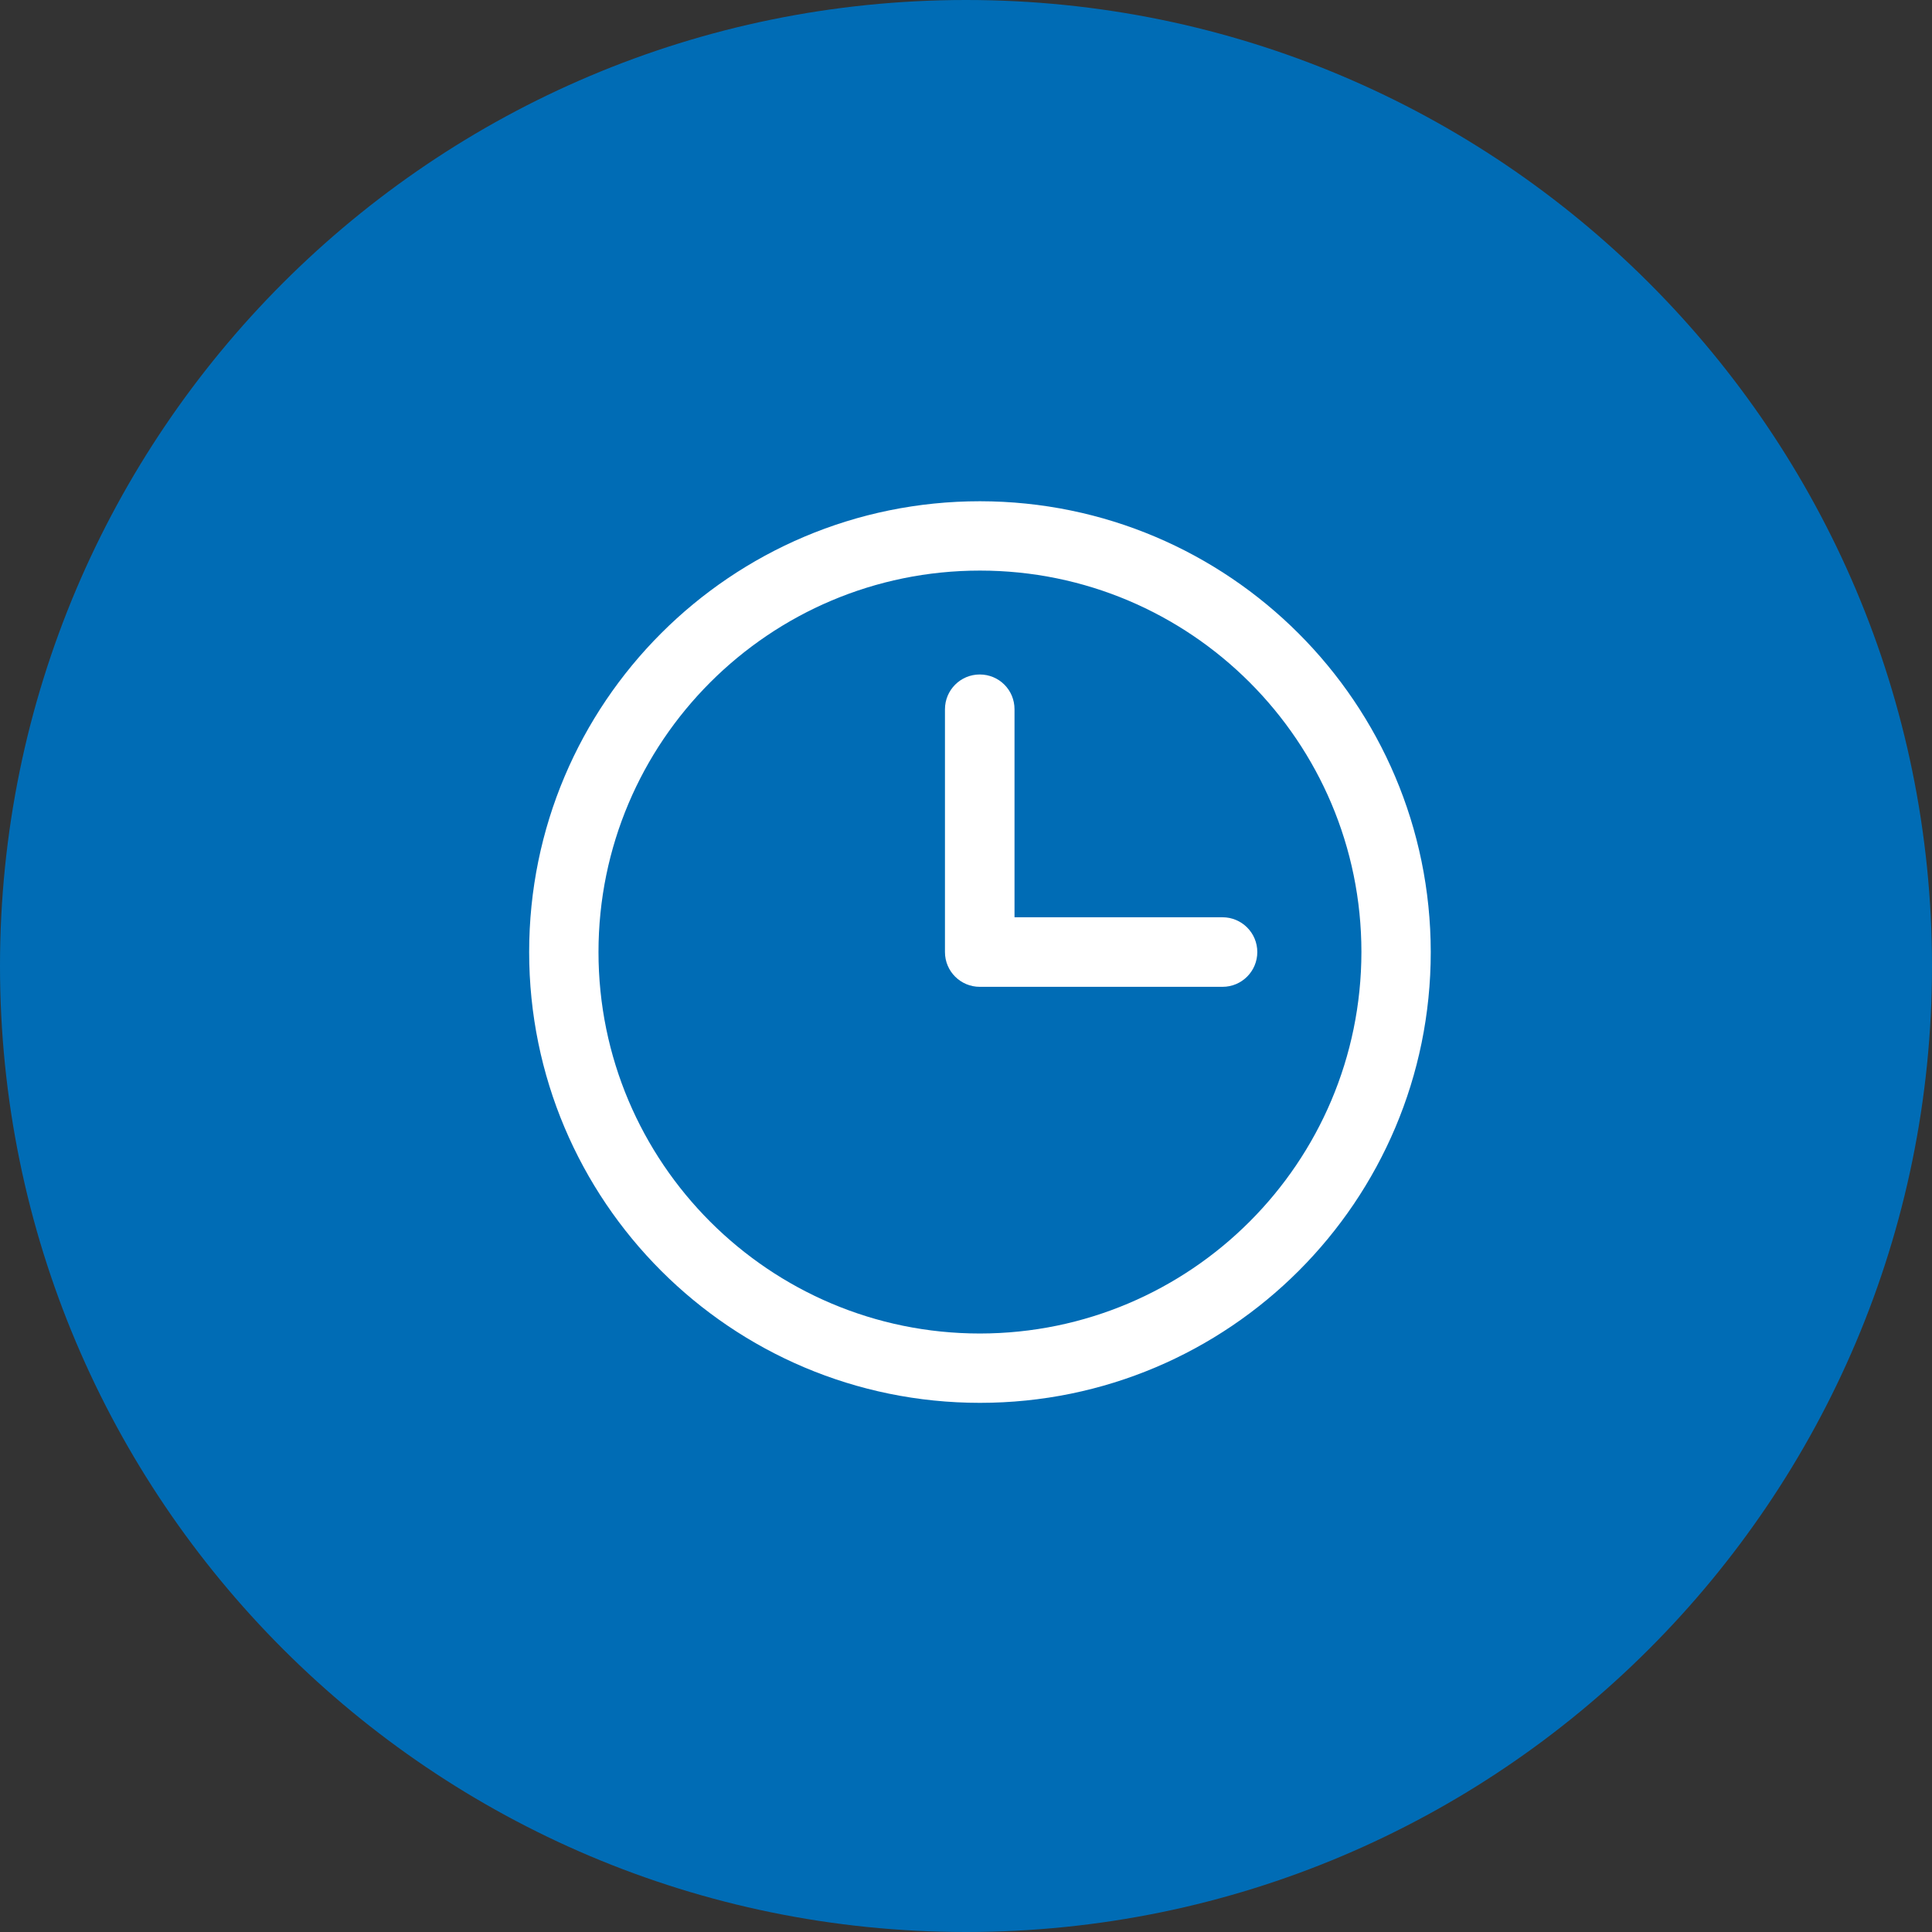
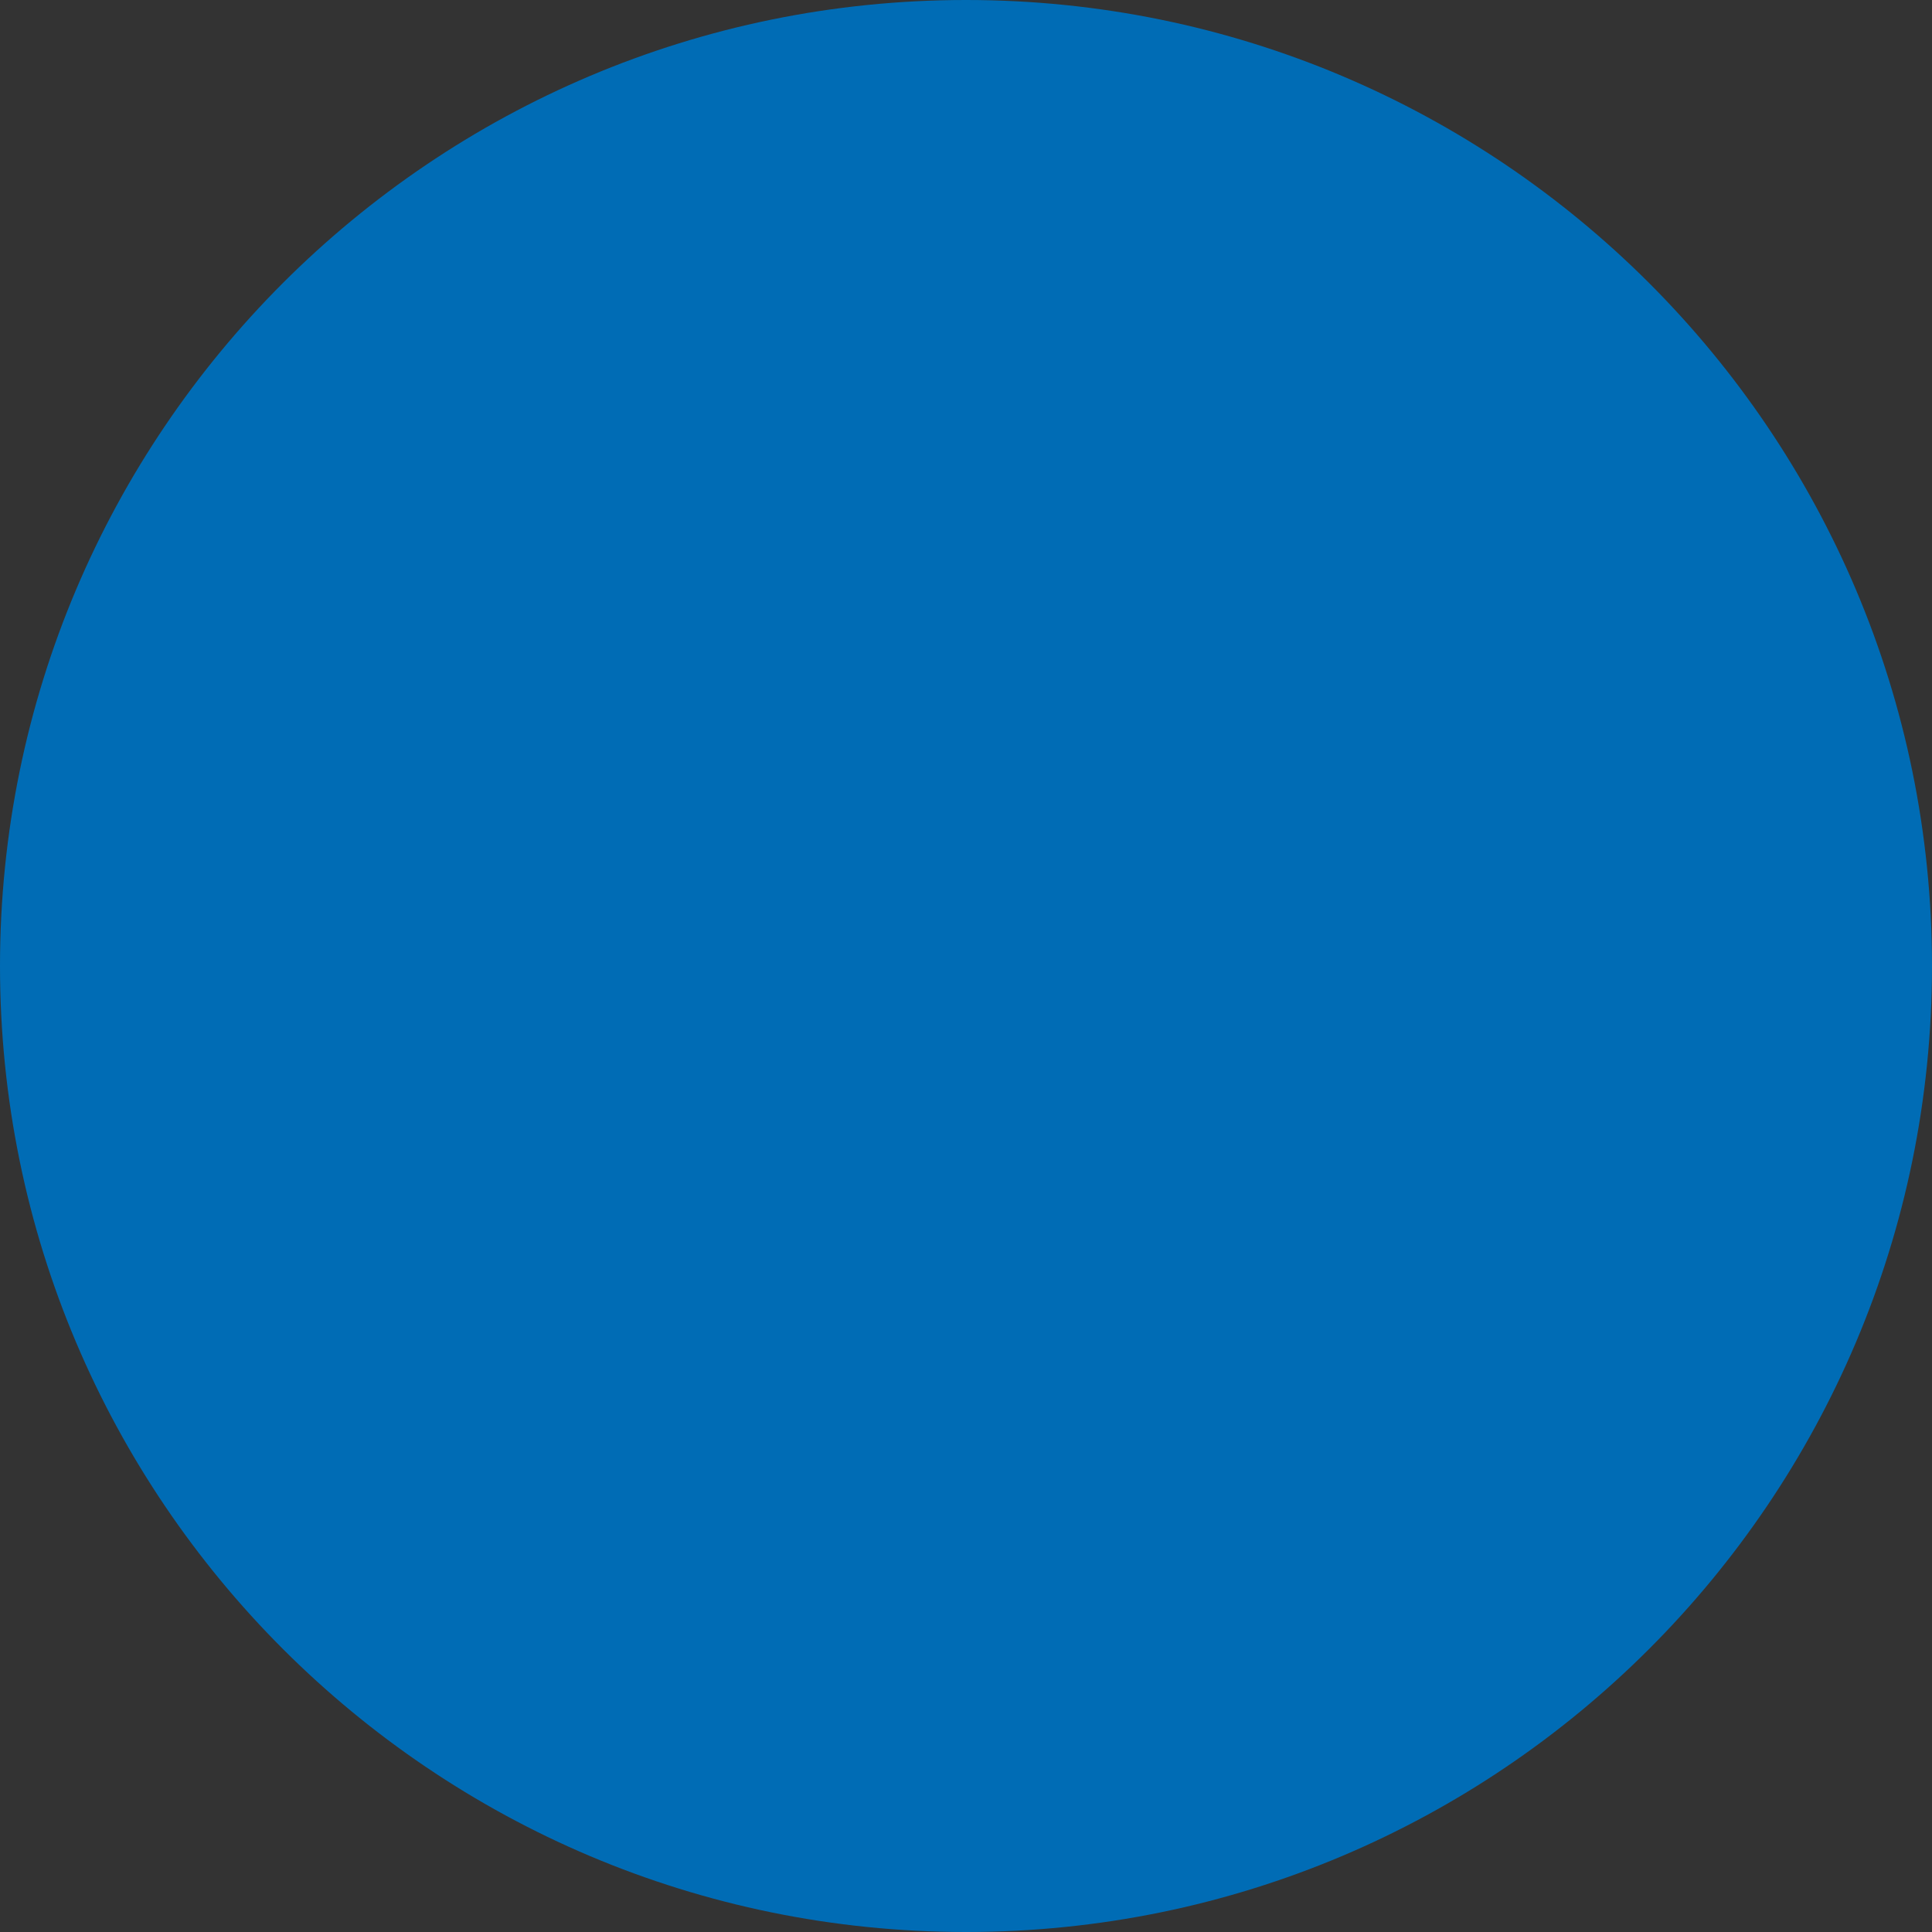
<svg xmlns="http://www.w3.org/2000/svg" id="a" data-name="Слой 1" width="90" viewBox="0 0 90 90">
  <rect x="0" y="0" width="90" height="90" fill="#333333" stroke="none" />
  <path d="m45,0h0c24.85,0,45,20.15,45,45h0c0,24.85-20.15,45-45,45h0C20.15,90,0,69.85,0,45h0C0,20.15,20.15,0,45,0Z" style="fill: #006cb5;" />
-   <path d="m45.65,23.35c-11.6,0-21,9.4-21,21s9.4,21,21,21,21-9.4,21-21c-.01-11.59-9.41-20.99-21-21Zm0,38.77c-9.81,0-17.77-7.96-17.77-17.77s7.96-17.77,17.77-17.77,17.77,7.96,17.77,17.77c-.01,9.81-7.96,17.76-17.77,17.77Zm12.92-17.77c0,.89-.72,1.62-1.62,1.62h-11.31c-.89,0-1.62-.72-1.62-1.62v-11.31c0-.89.72-1.62,1.62-1.62s1.62.72,1.62,1.62v9.69h9.69c.89,0,1.62.72,1.62,1.62Z" style="fill: #fff;" />
</svg>